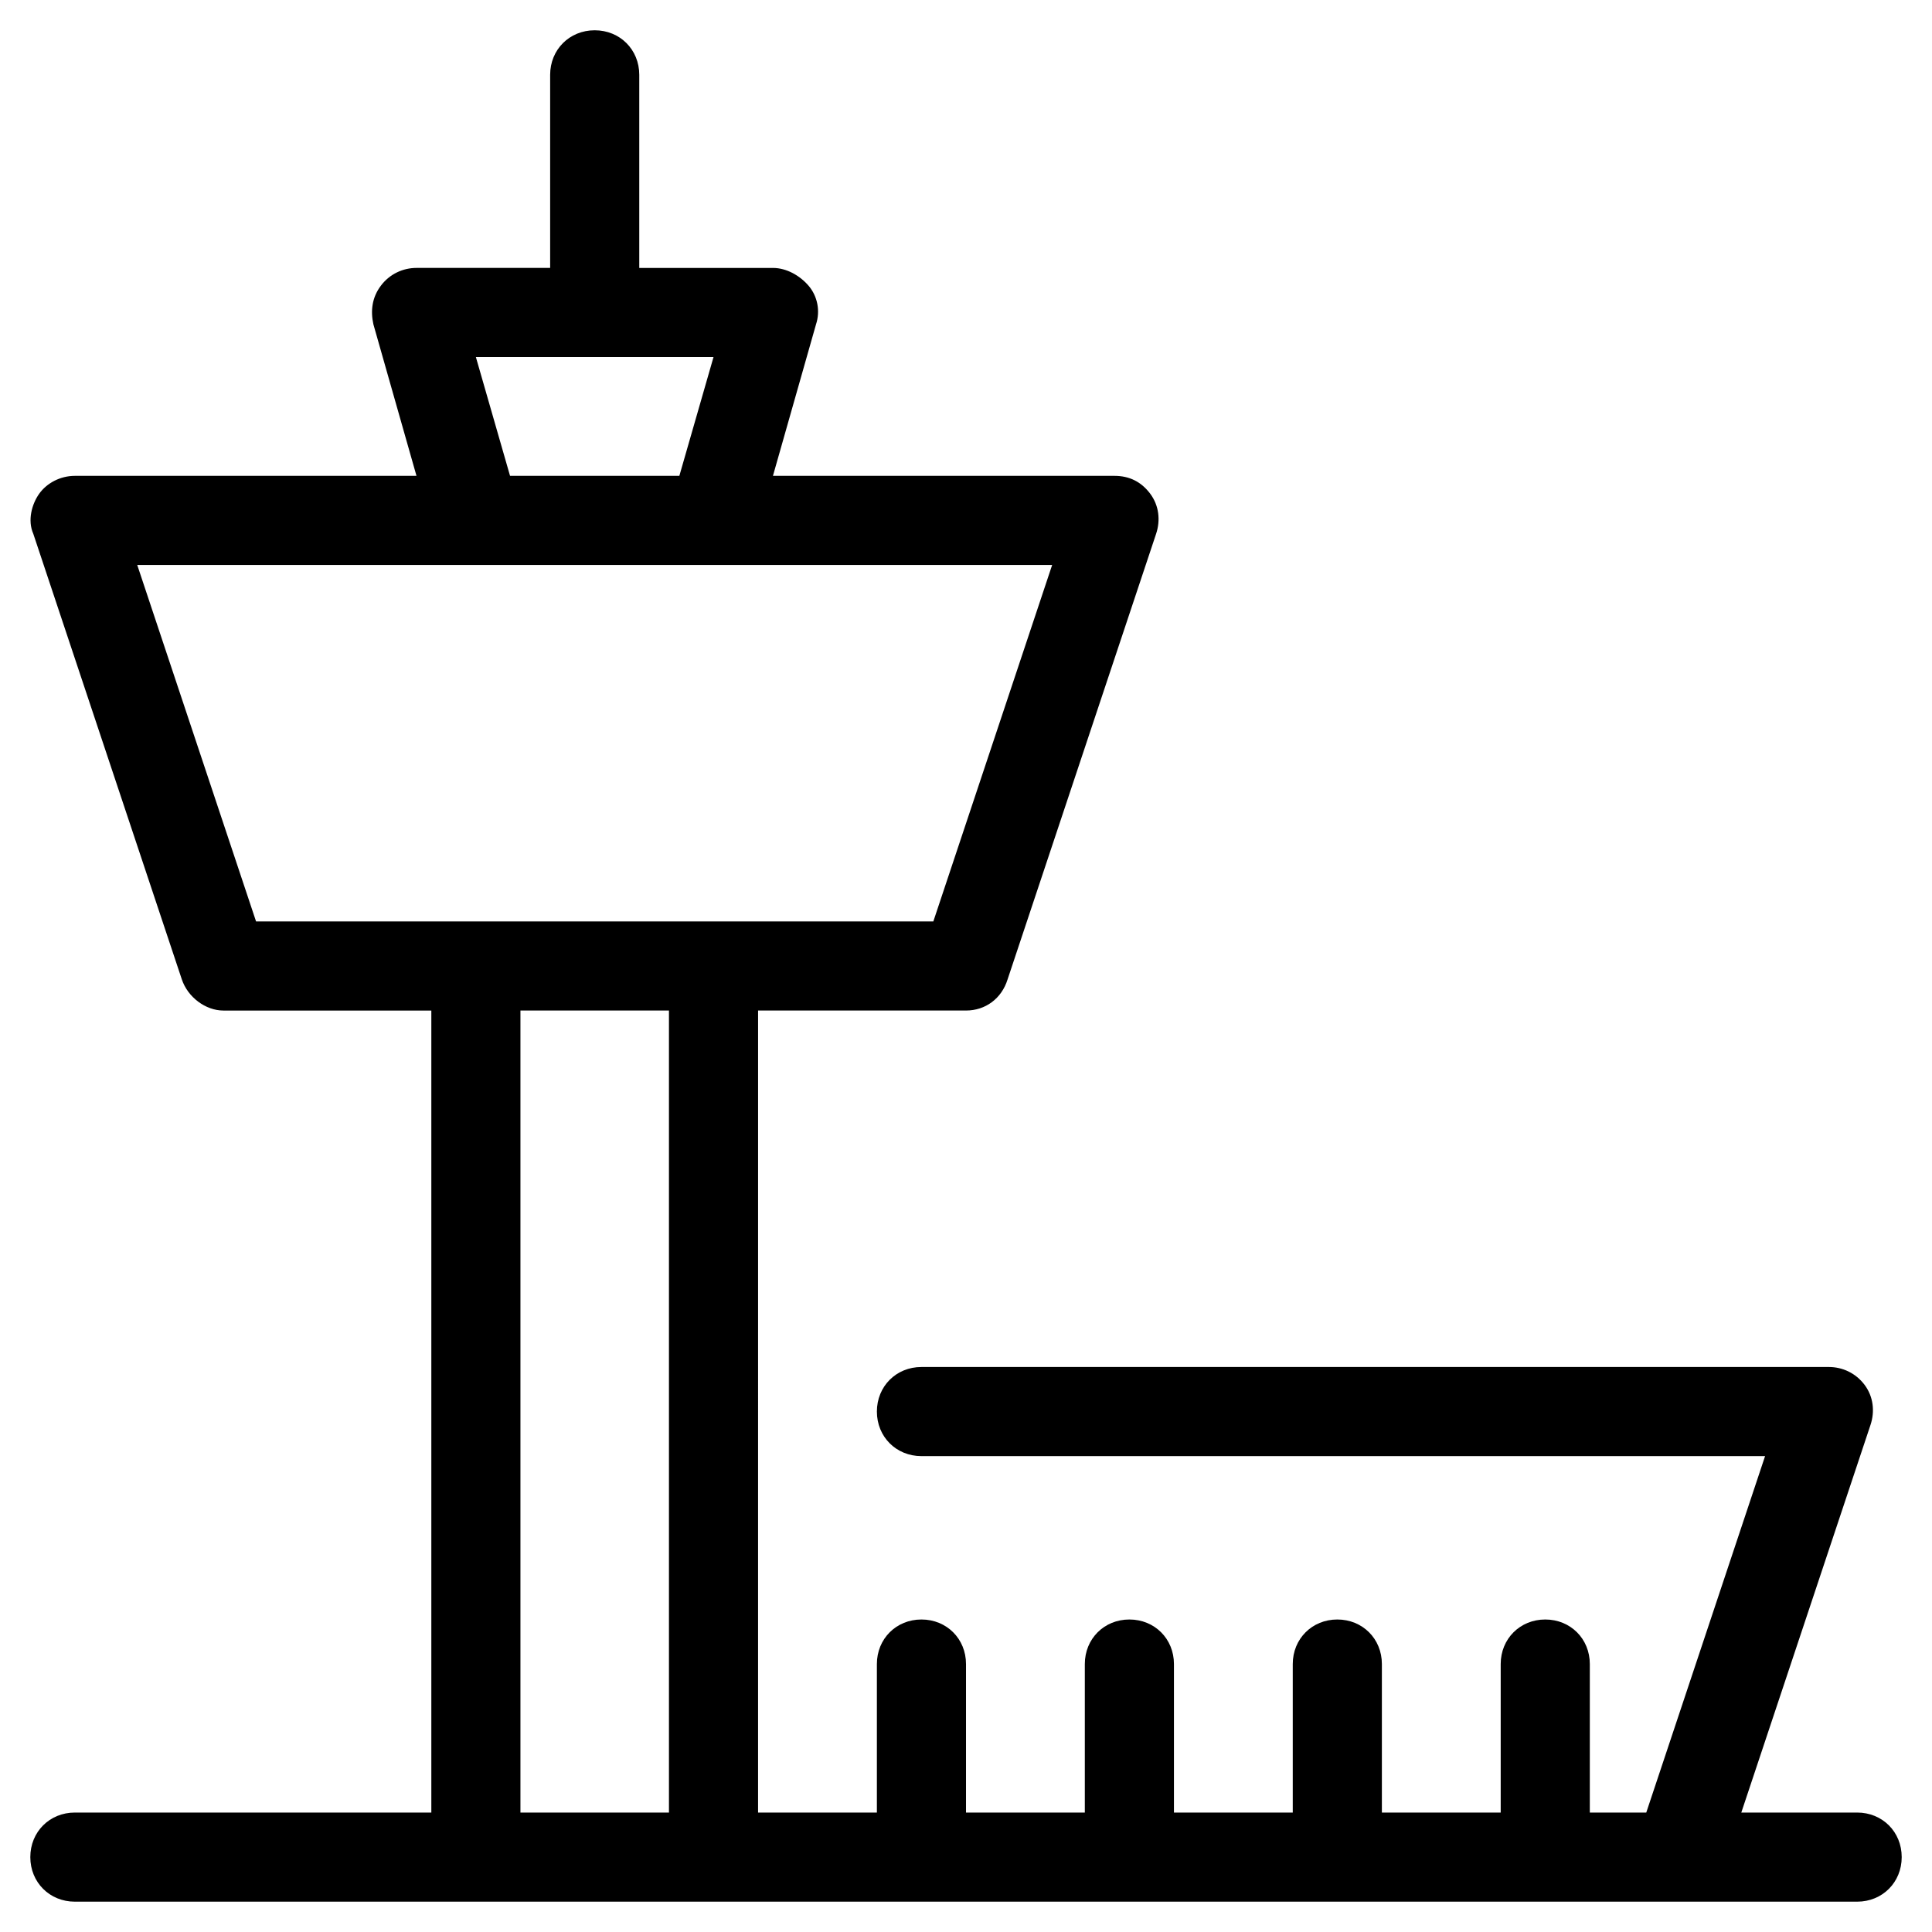
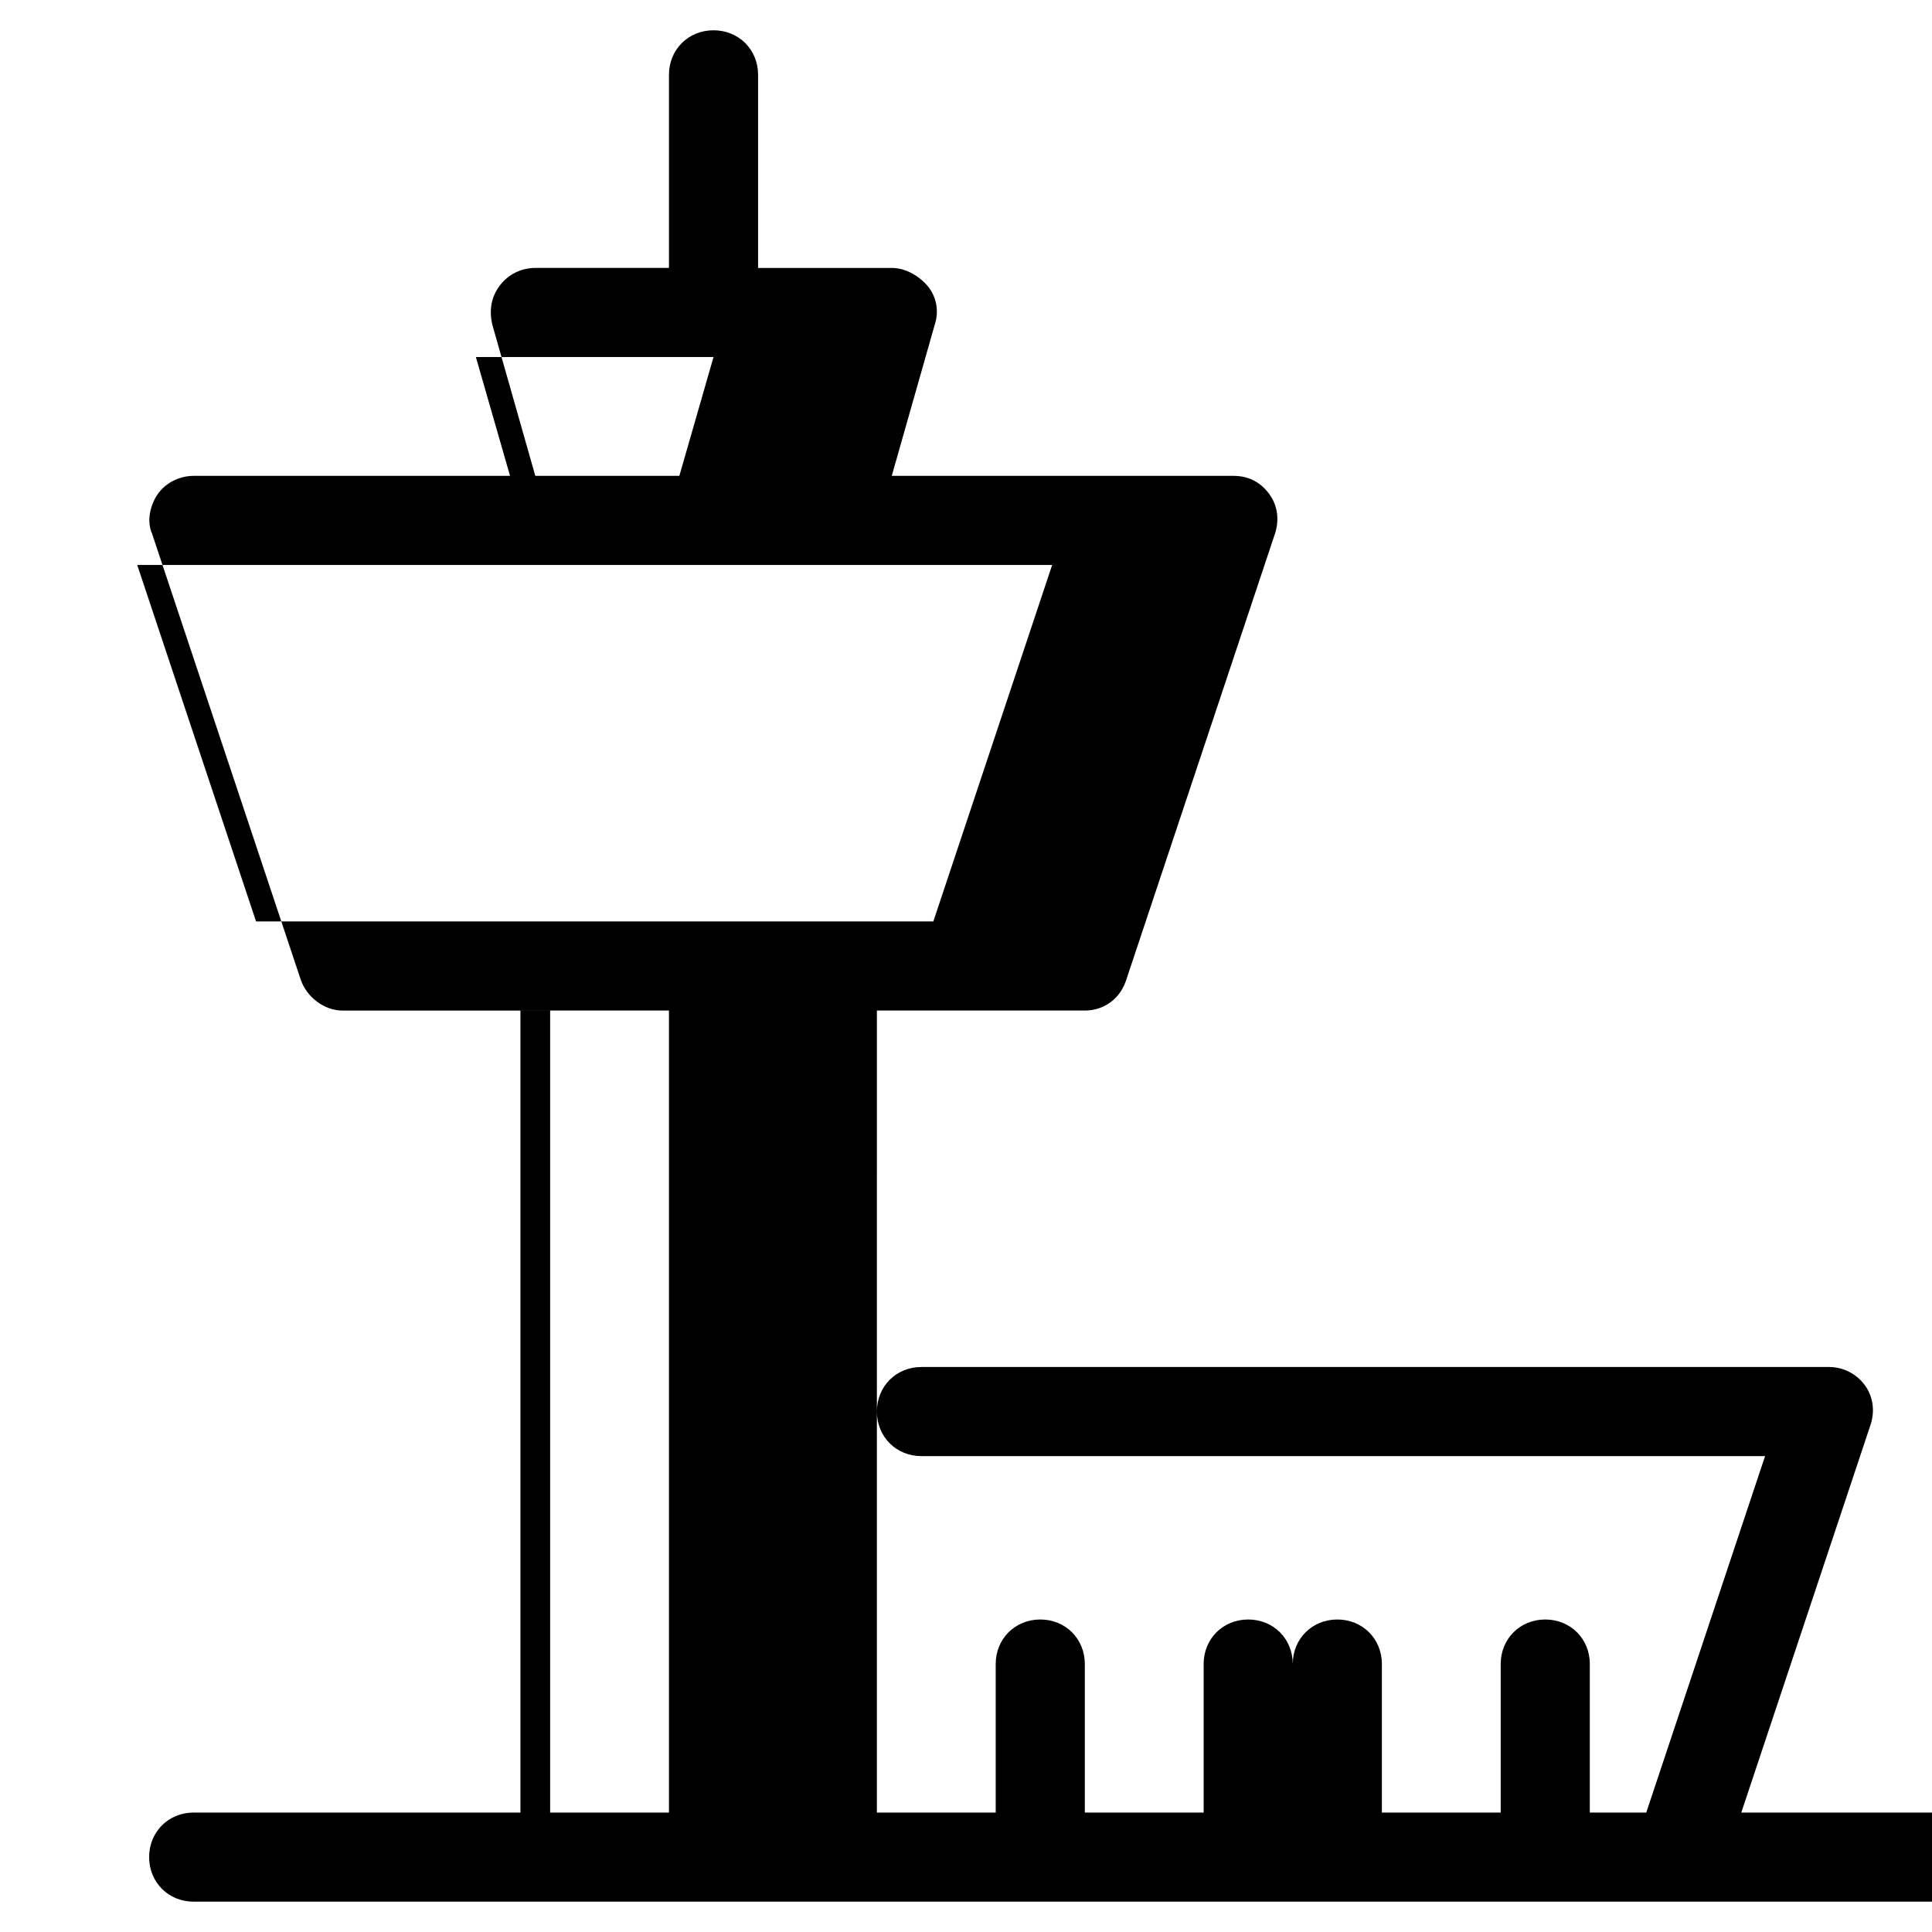
<svg xmlns="http://www.w3.org/2000/svg" fill="#000000" width="800px" height="800px" version="1.1" viewBox="144 144 512 512">
-   <path d="m636.16 624.35h-30.699l34.242-102.73c1.18-3.543 0.789-7.477-1.574-10.629-2.363-3.148-5.902-4.723-9.445-4.723h-240.49c-6.691 0-11.809 5.117-11.809 11.809s5.117 11.809 11.809 11.809h223.57l-31.488 94.465h-14.957v-39.359c0-6.691-5.117-11.809-11.809-11.809s-11.809 5.117-11.809 11.809v39.359h-31.488v-39.359c0-6.691-5.117-11.809-11.809-11.809-6.691 0-11.809 5.117-11.809 11.809v39.359h-31.488v-39.359c0-6.691-5.117-11.809-11.809-11.809-6.691 0-11.809 5.117-11.809 11.809v39.359h-31.488v-39.359c0-6.691-5.117-11.809-11.809-11.809s-11.809 5.117-11.809 11.809v39.359h-31.488l0.004-212.55h55.105c5.117 0 9.445-3.148 11.02-8.266l39.359-118.08c1.18-3.543 0.789-7.477-1.574-10.629-2.359-3.144-5.512-4.719-9.445-4.719h-90.527l11.414-40.148c1.18-3.543 0.395-7.477-1.969-10.234-2.363-2.754-5.906-4.719-9.445-4.719h-35.426v-51.172c0-6.691-5.117-11.809-11.809-11.809s-11.809 5.117-11.809 11.809v51.168h-35.426c-3.543 0-7.086 1.574-9.445 4.723-2.363 3.148-2.754 6.691-1.969 10.234l11.418 40.148h-90.531c-3.938 0-7.477 1.969-9.445 4.723-1.969 2.758-3.148 7.086-1.574 10.629l39.359 118.08c1.574 4.723 6.297 8.266 11.02 8.266h55.105v212.54h-94.465c-6.691 0-11.809 5.117-11.809 11.809s5.117 11.809 11.809 11.809h472.32c6.691 0 11.809-5.117 11.809-11.809 0.004-6.691-5.113-11.809-11.805-11.809zm-303.07-385.73-9.055 31.488h-44.867l-9.055-31.488zm-11.809 385.73h-39.359v-212.55h39.359zm-51.168-236.16h-58.254l-31.488-94.465h242.46l-31.488 94.465z" />
+   <path d="m636.16 624.35h-30.699l34.242-102.73c1.18-3.543 0.789-7.477-1.574-10.629-2.363-3.148-5.902-4.723-9.445-4.723h-240.49c-6.691 0-11.809 5.117-11.809 11.809s5.117 11.809 11.809 11.809h223.57l-31.488 94.465h-14.957v-39.359c0-6.691-5.117-11.809-11.809-11.809s-11.809 5.117-11.809 11.809v39.359h-31.488v-39.359c0-6.691-5.117-11.809-11.809-11.809-6.691 0-11.809 5.117-11.809 11.809v39.359v-39.359c0-6.691-5.117-11.809-11.809-11.809-6.691 0-11.809 5.117-11.809 11.809v39.359h-31.488v-39.359c0-6.691-5.117-11.809-11.809-11.809s-11.809 5.117-11.809 11.809v39.359h-31.488l0.004-212.55h55.105c5.117 0 9.445-3.148 11.02-8.266l39.359-118.08c1.18-3.543 0.789-7.477-1.574-10.629-2.359-3.144-5.512-4.719-9.445-4.719h-90.527l11.414-40.148c1.18-3.543 0.395-7.477-1.969-10.234-2.363-2.754-5.906-4.719-9.445-4.719h-35.426v-51.172c0-6.691-5.117-11.809-11.809-11.809s-11.809 5.117-11.809 11.809v51.168h-35.426c-3.543 0-7.086 1.574-9.445 4.723-2.363 3.148-2.754 6.691-1.969 10.234l11.418 40.148h-90.531c-3.938 0-7.477 1.969-9.445 4.723-1.969 2.758-3.148 7.086-1.574 10.629l39.359 118.08c1.574 4.723 6.297 8.266 11.02 8.266h55.105v212.54h-94.465c-6.691 0-11.809 5.117-11.809 11.809s5.117 11.809 11.809 11.809h472.32c6.691 0 11.809-5.117 11.809-11.809 0.004-6.691-5.113-11.809-11.805-11.809zm-303.07-385.73-9.055 31.488h-44.867l-9.055-31.488zm-11.809 385.73h-39.359v-212.55h39.359zm-51.168-236.16h-58.254l-31.488-94.465h242.46l-31.488 94.465z" />
</svg>